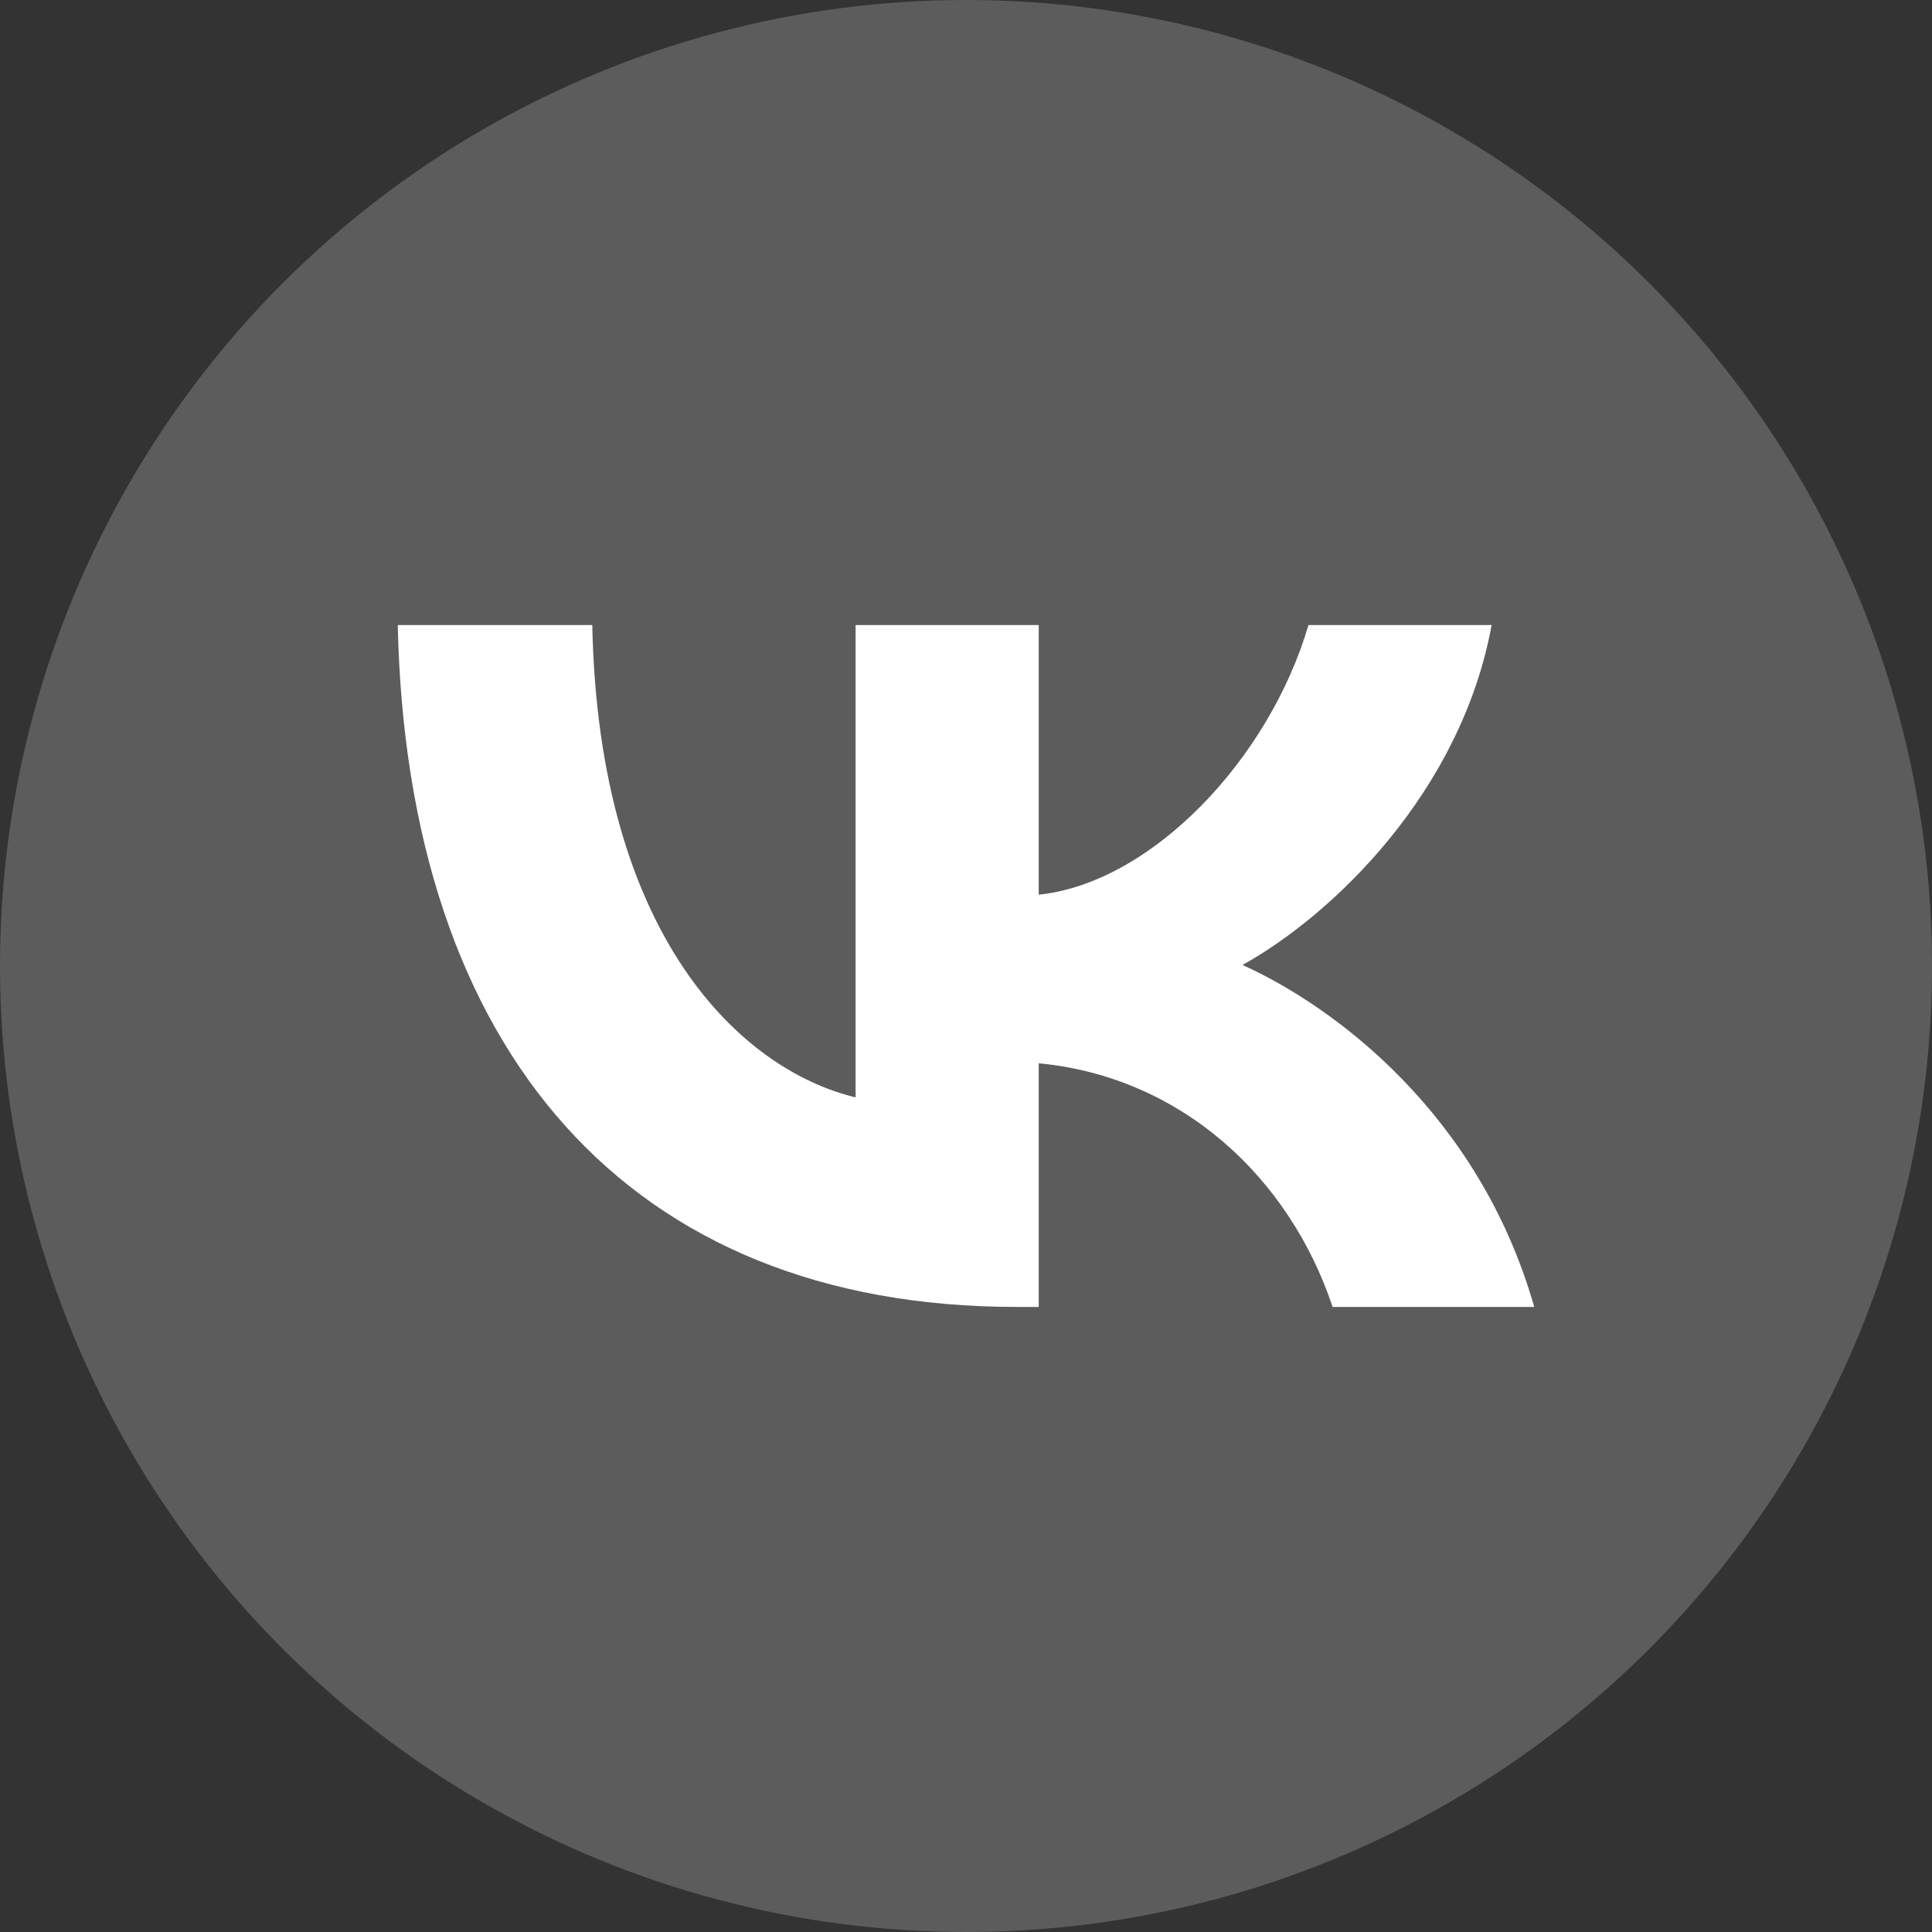
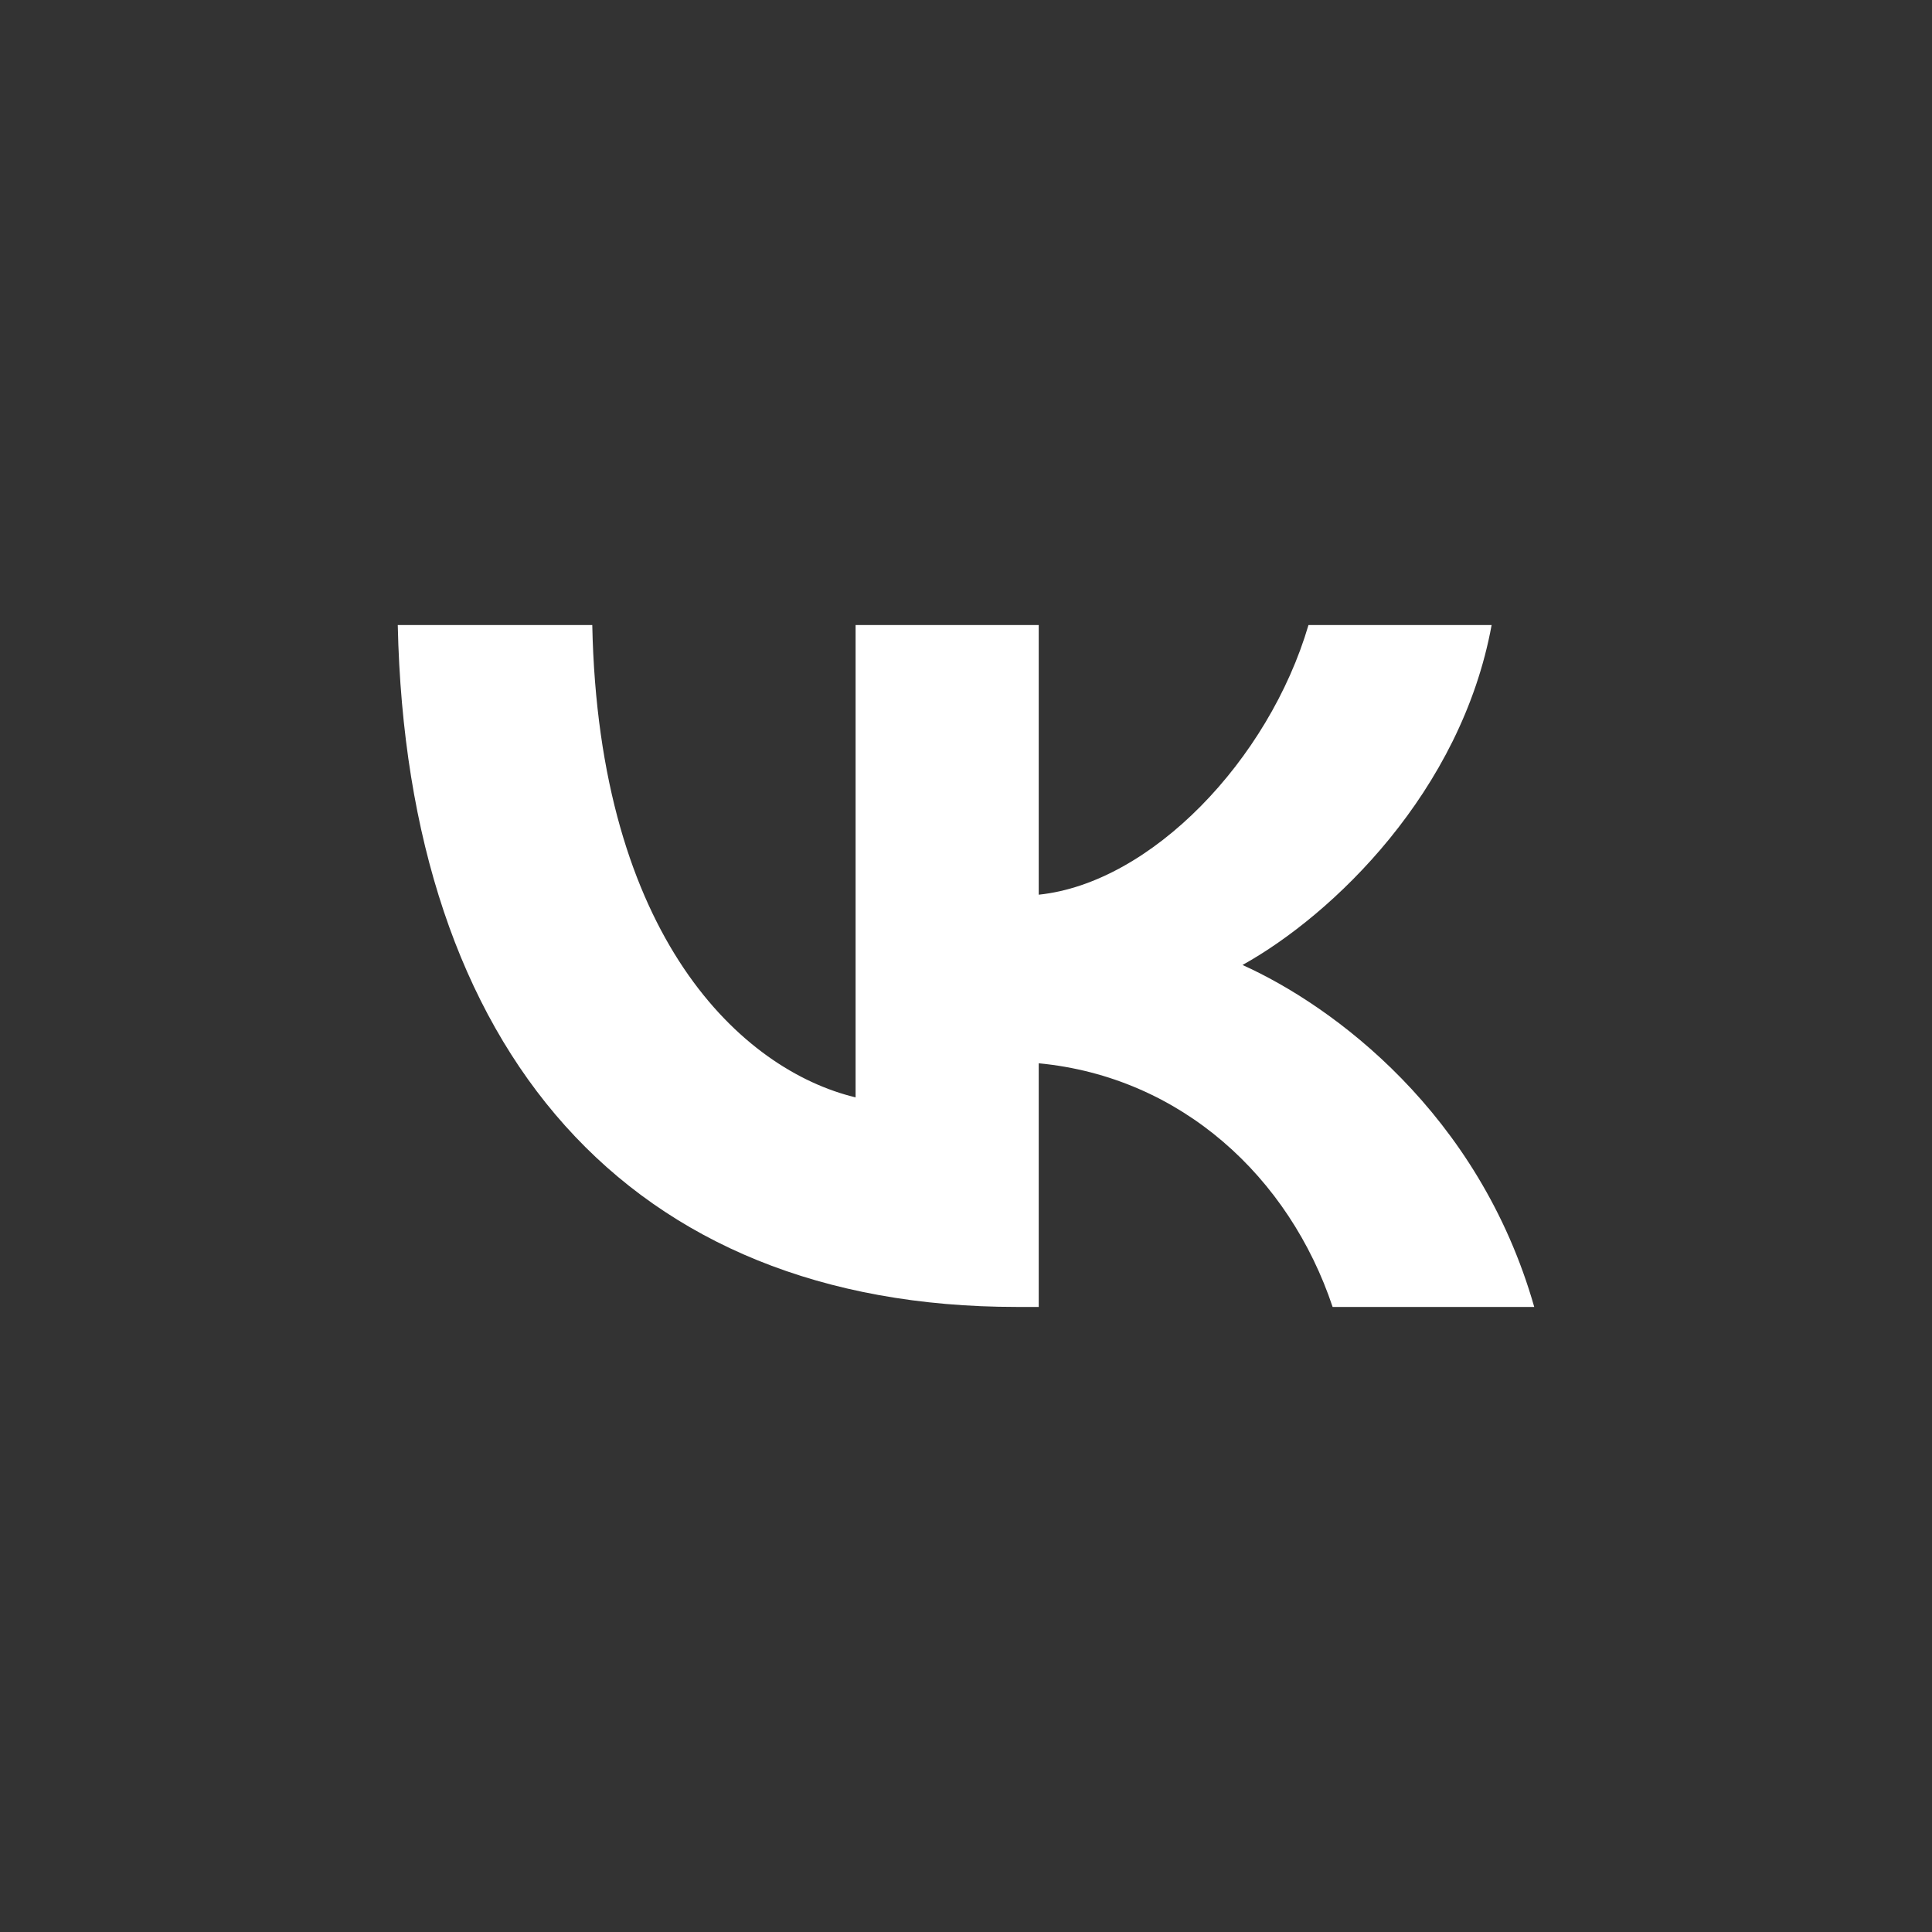
<svg xmlns="http://www.w3.org/2000/svg" width="34" height="34" viewBox="0 0 34 34" fill="none">
  <rect x="0" y="0" width="34" height="34" fill="#333333" stroke="none" />
-   <circle cx="17" cy="17" r="17" fill="white" fill-opacity="0.2" />
-   <path d="M17.893 23C11.06 23 7.162 18.495 7 11H10.423C10.535 16.502 13.059 18.832 15.057 19.312V11H18.28V15.745C20.254 15.54 22.328 13.378 23.027 11H26.25C25.713 13.931 23.465 16.093 21.866 16.982C23.465 17.703 26.026 19.589 27 23H23.452C22.69 20.718 20.791 18.952 18.28 18.712V23H17.893Z" fill="white" />
+   <path d="M17.893 23C11.06 23 7.162 18.495 7 11H10.423C10.535 16.502 13.059 18.832 15.057 19.312V11H18.28V15.745C20.254 15.54 22.328 13.378 23.027 11H26.25C25.713 13.931 23.465 16.093 21.866 16.982C23.465 17.703 26.026 19.589 27 23H23.452C22.69 20.718 20.791 18.952 18.28 18.712V23Z" fill="white" />
</svg>